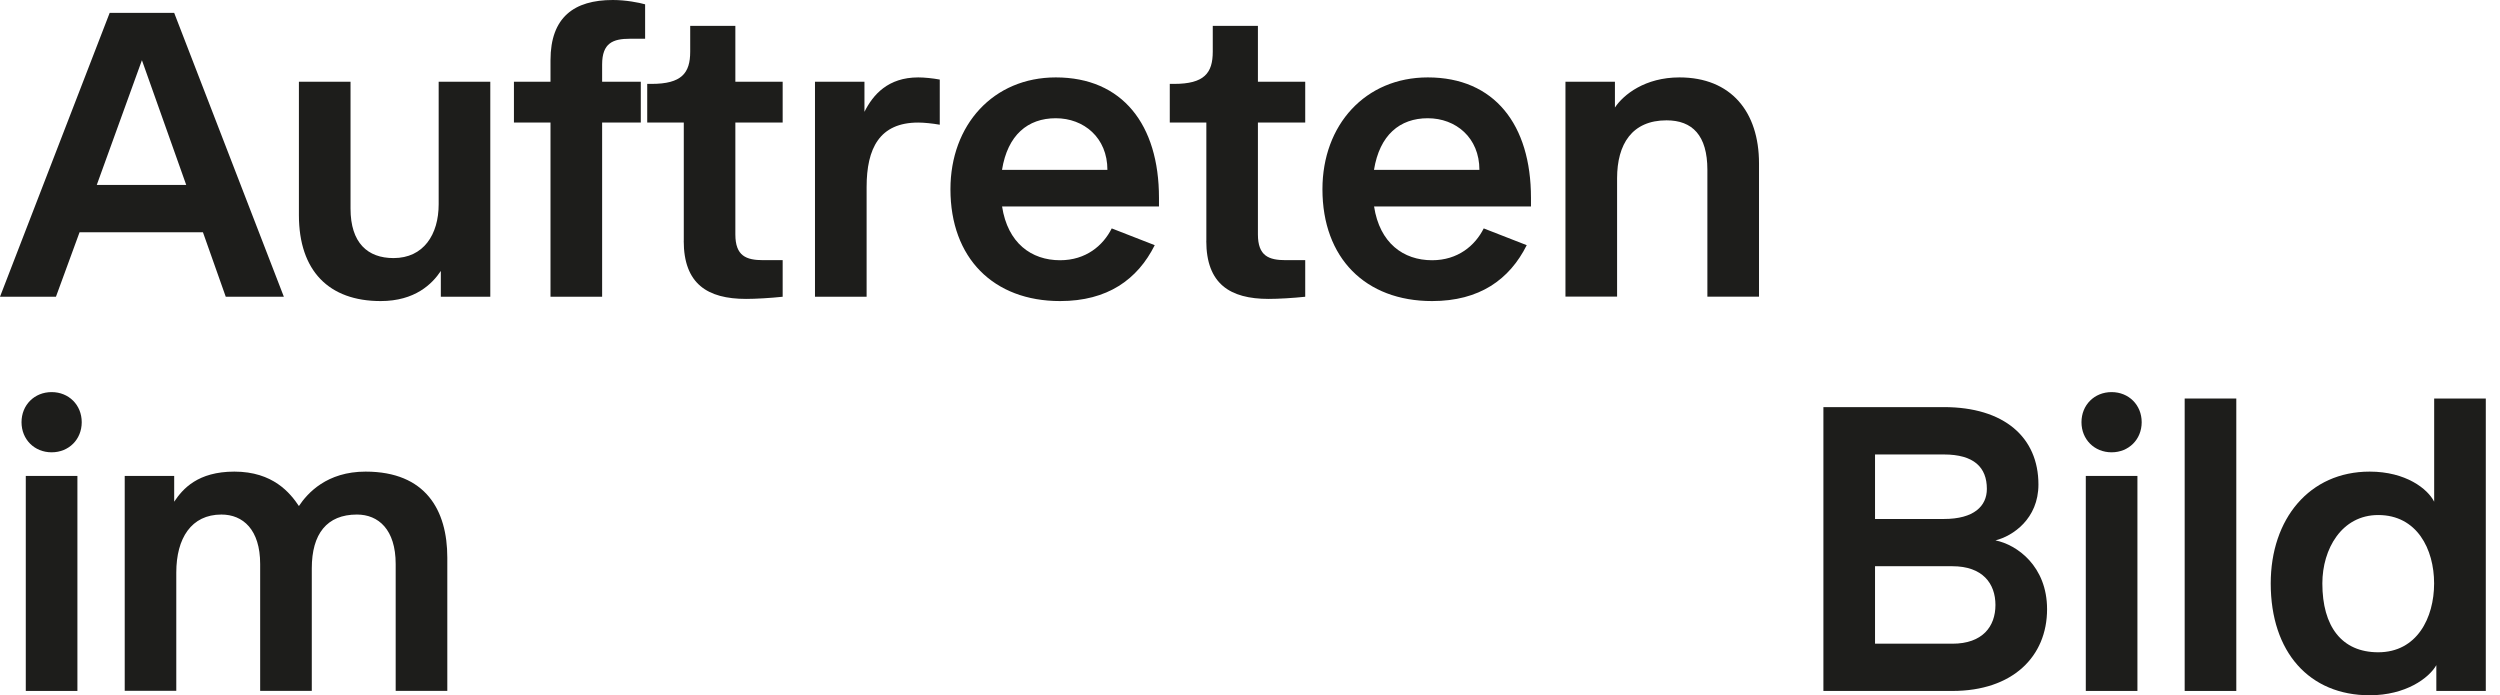
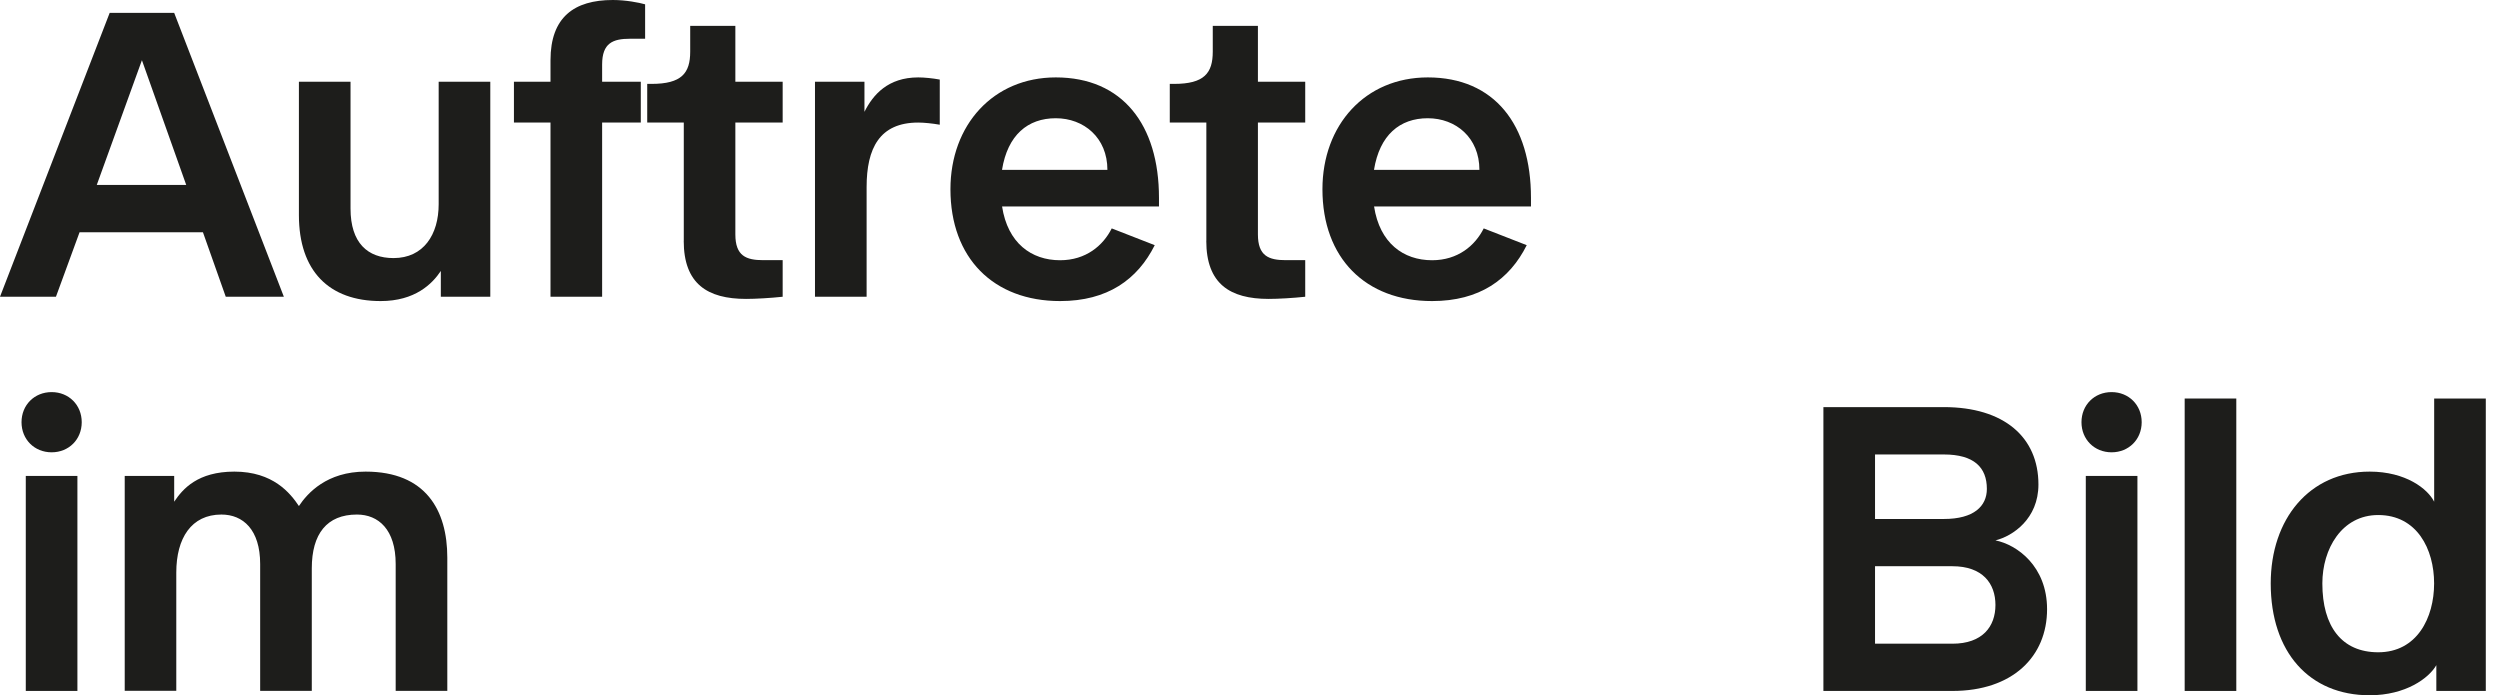
<svg xmlns="http://www.w3.org/2000/svg" width="169" height="47" viewBox="0 0 169 47" fill="none">
  <path d="M15.261 20.06L13.718 15.699H5.379L3.782 20.06H0L7.414 0.871H11.775L19.189 20.06H15.265H15.261ZM6.542 12.501H12.588L9.594 4.07L6.542 12.501Z" fill="#1D1D1B" />
  <path d="M20.206 14.535V5.525H23.696V14.102C23.696 16.428 24.859 17.446 26.602 17.446C28.637 17.446 29.654 15.849 29.654 13.81V5.525H33.144V20.06H29.8V18.317C29.221 19.189 28.058 20.352 25.731 20.352C22.241 20.352 20.206 18.317 20.206 14.54V14.535Z" fill="#1D1D1B" />
  <path d="M37.214 20.06V8.285H34.742V5.525H37.214V4.07C37.214 1.163 38.811 0 41.429 0C42.301 0 43.202 0.175 43.61 0.292V2.619H42.593C41.429 2.619 40.704 2.91 40.704 4.361V5.525H43.318V8.285H40.704V20.06H37.214Z" fill="#1D1D1B" />
  <path d="M46.224 16.278V8.285H43.752V5.671H44.044C46.079 5.671 46.658 4.945 46.658 3.49V1.747H49.71V5.525H52.908V8.285H49.71V15.845C49.71 17.3 50.436 17.587 51.599 17.587H52.908V20.06C52.095 20.148 51.078 20.206 50.436 20.206C47.822 20.206 46.22 19.189 46.22 16.282L46.224 16.278Z" fill="#1D1D1B" />
  <path d="M55.093 20.06V5.525H58.437V7.56C59.017 6.396 60.034 5.233 62.073 5.233C62.482 5.233 63.061 5.291 63.528 5.379V8.431C63.032 8.343 62.452 8.285 62.073 8.285C59.454 8.285 58.583 10.028 58.583 12.646V20.06H55.093Z" fill="#1D1D1B" />
  <path d="M78.351 13.956H67.74C68.119 16.428 69.716 17.592 71.663 17.592C73.406 17.592 74.57 16.603 75.153 15.44L78.06 16.574C76.896 18.901 74.861 20.352 71.663 20.352C67.156 20.352 64.25 17.446 64.25 12.792C64.25 8.431 67.156 5.233 71.371 5.233C75.879 5.233 78.347 8.431 78.347 13.372V13.952L78.351 13.956ZM74.861 11.483C74.861 9.302 73.264 7.993 71.371 7.993C69.478 7.993 68.115 9.127 67.736 11.483H74.857H74.861Z" fill="#1D1D1B" />
  <path d="M81.549 16.278V8.285H79.077V5.671H79.369C81.404 5.671 81.983 4.945 81.983 3.49V1.747H85.035V5.525H88.233V8.285H85.035V15.845C85.035 17.3 85.761 17.587 86.924 17.587H88.233V20.06C87.42 20.148 86.403 20.206 85.761 20.206C83.147 20.206 81.545 19.189 81.545 16.282L81.549 16.278Z" fill="#1D1D1B" />
  <path d="M103.498 13.956H92.887C93.266 16.428 94.863 17.592 96.81 17.592C98.553 17.592 99.717 16.603 100.3 15.44L103.207 16.574C102.043 18.901 100.008 20.352 96.81 20.352C92.303 20.352 89.397 17.446 89.397 12.792C89.397 8.431 92.303 5.233 96.518 5.233C101.026 5.233 103.494 8.431 103.494 13.372V13.952L103.498 13.956ZM100.008 11.483C100.008 9.302 98.412 7.993 96.518 7.993C94.625 7.993 93.262 9.127 92.882 11.483H100.004H100.008Z" fill="#1D1D1B" />
-   <path d="M105.825 20.06V5.525H109.169V7.268C109.749 6.396 111.204 5.233 113.53 5.233C117.02 5.233 118.909 7.56 118.909 11.045V20.056H115.419V11.479C115.419 9.152 114.402 8.135 112.659 8.135C110.332 8.135 109.315 9.732 109.315 12.059V20.052H105.825V20.06Z" fill="#1D1D1B" />
  <path d="M1.455 28.541C1.455 27.378 2.327 26.506 3.49 26.506C4.653 26.506 5.525 27.378 5.525 28.541C5.525 29.704 4.653 30.576 3.49 30.576C2.327 30.576 1.455 29.704 1.455 28.541ZM1.743 46.708V32.173H5.233V46.708H1.743Z" fill="#1D1D1B" />
  <path d="M8.431 46.708V32.173H11.775V33.916C12.354 33.044 13.372 31.881 15.845 31.881C18.463 31.881 19.622 33.336 20.206 34.208C20.785 33.336 22.095 31.881 24.713 31.881C28.783 31.881 30.238 34.495 30.238 37.693V46.704H26.748V38.127C26.748 35.8 25.585 34.783 24.13 34.783C22.095 34.783 21.077 36.092 21.077 38.419V46.704H17.587V38.127C17.587 35.8 16.424 34.783 14.969 34.783C12.934 34.783 11.917 36.38 11.917 38.707V46.7H8.427L8.431 46.708Z" fill="#1D1D1B" />
  <path d="M123.262 46.708V27.52H131.402C135.471 27.52 137.798 29.554 137.798 32.752C137.798 35.079 136.055 36.242 134.892 36.53C136.347 36.822 138.382 38.273 138.382 41.183C138.382 44.382 136.055 46.708 131.985 46.708H123.262ZM126.752 35.083H131.406C133.441 35.083 134.312 34.212 134.312 33.048C134.312 31.593 133.441 30.722 131.406 30.722H126.752V35.083ZM126.752 43.514H131.985C134.02 43.514 134.892 42.351 134.892 40.896C134.892 39.441 134.02 38.277 131.985 38.277H126.752V43.51V43.514Z" fill="#1D1D1B" />
  <path d="M140.708 28.541C140.708 27.378 141.579 26.506 142.743 26.506C143.906 26.506 144.778 27.378 144.778 28.541C144.778 29.704 143.906 30.576 142.743 30.576C141.579 30.576 140.708 29.704 140.708 28.541ZM141 46.708V32.173H144.49V46.708H141Z" fill="#1D1D1B" />
  <path d="M147.684 46.708V26.94H151.174V46.708H147.684Z" fill="#1D1D1B" />
  <path d="M153.501 39.441C153.501 35.079 156.115 31.881 160.189 31.881C162.632 31.881 164.112 33.044 164.55 33.916V26.94H168.04V46.708H164.696V44.965C164.2 45.837 162.632 47 160.189 47C156.119 47 153.501 44.094 153.501 39.441ZM164.546 39.441C164.546 37.114 163.383 34.816 160.768 34.816C158.296 34.816 156.991 37.114 156.991 39.441C156.991 42.347 158.3 44.094 160.768 44.094C163.387 44.094 164.546 41.767 164.546 39.441Z" fill="#1D1D1B" />
</svg>